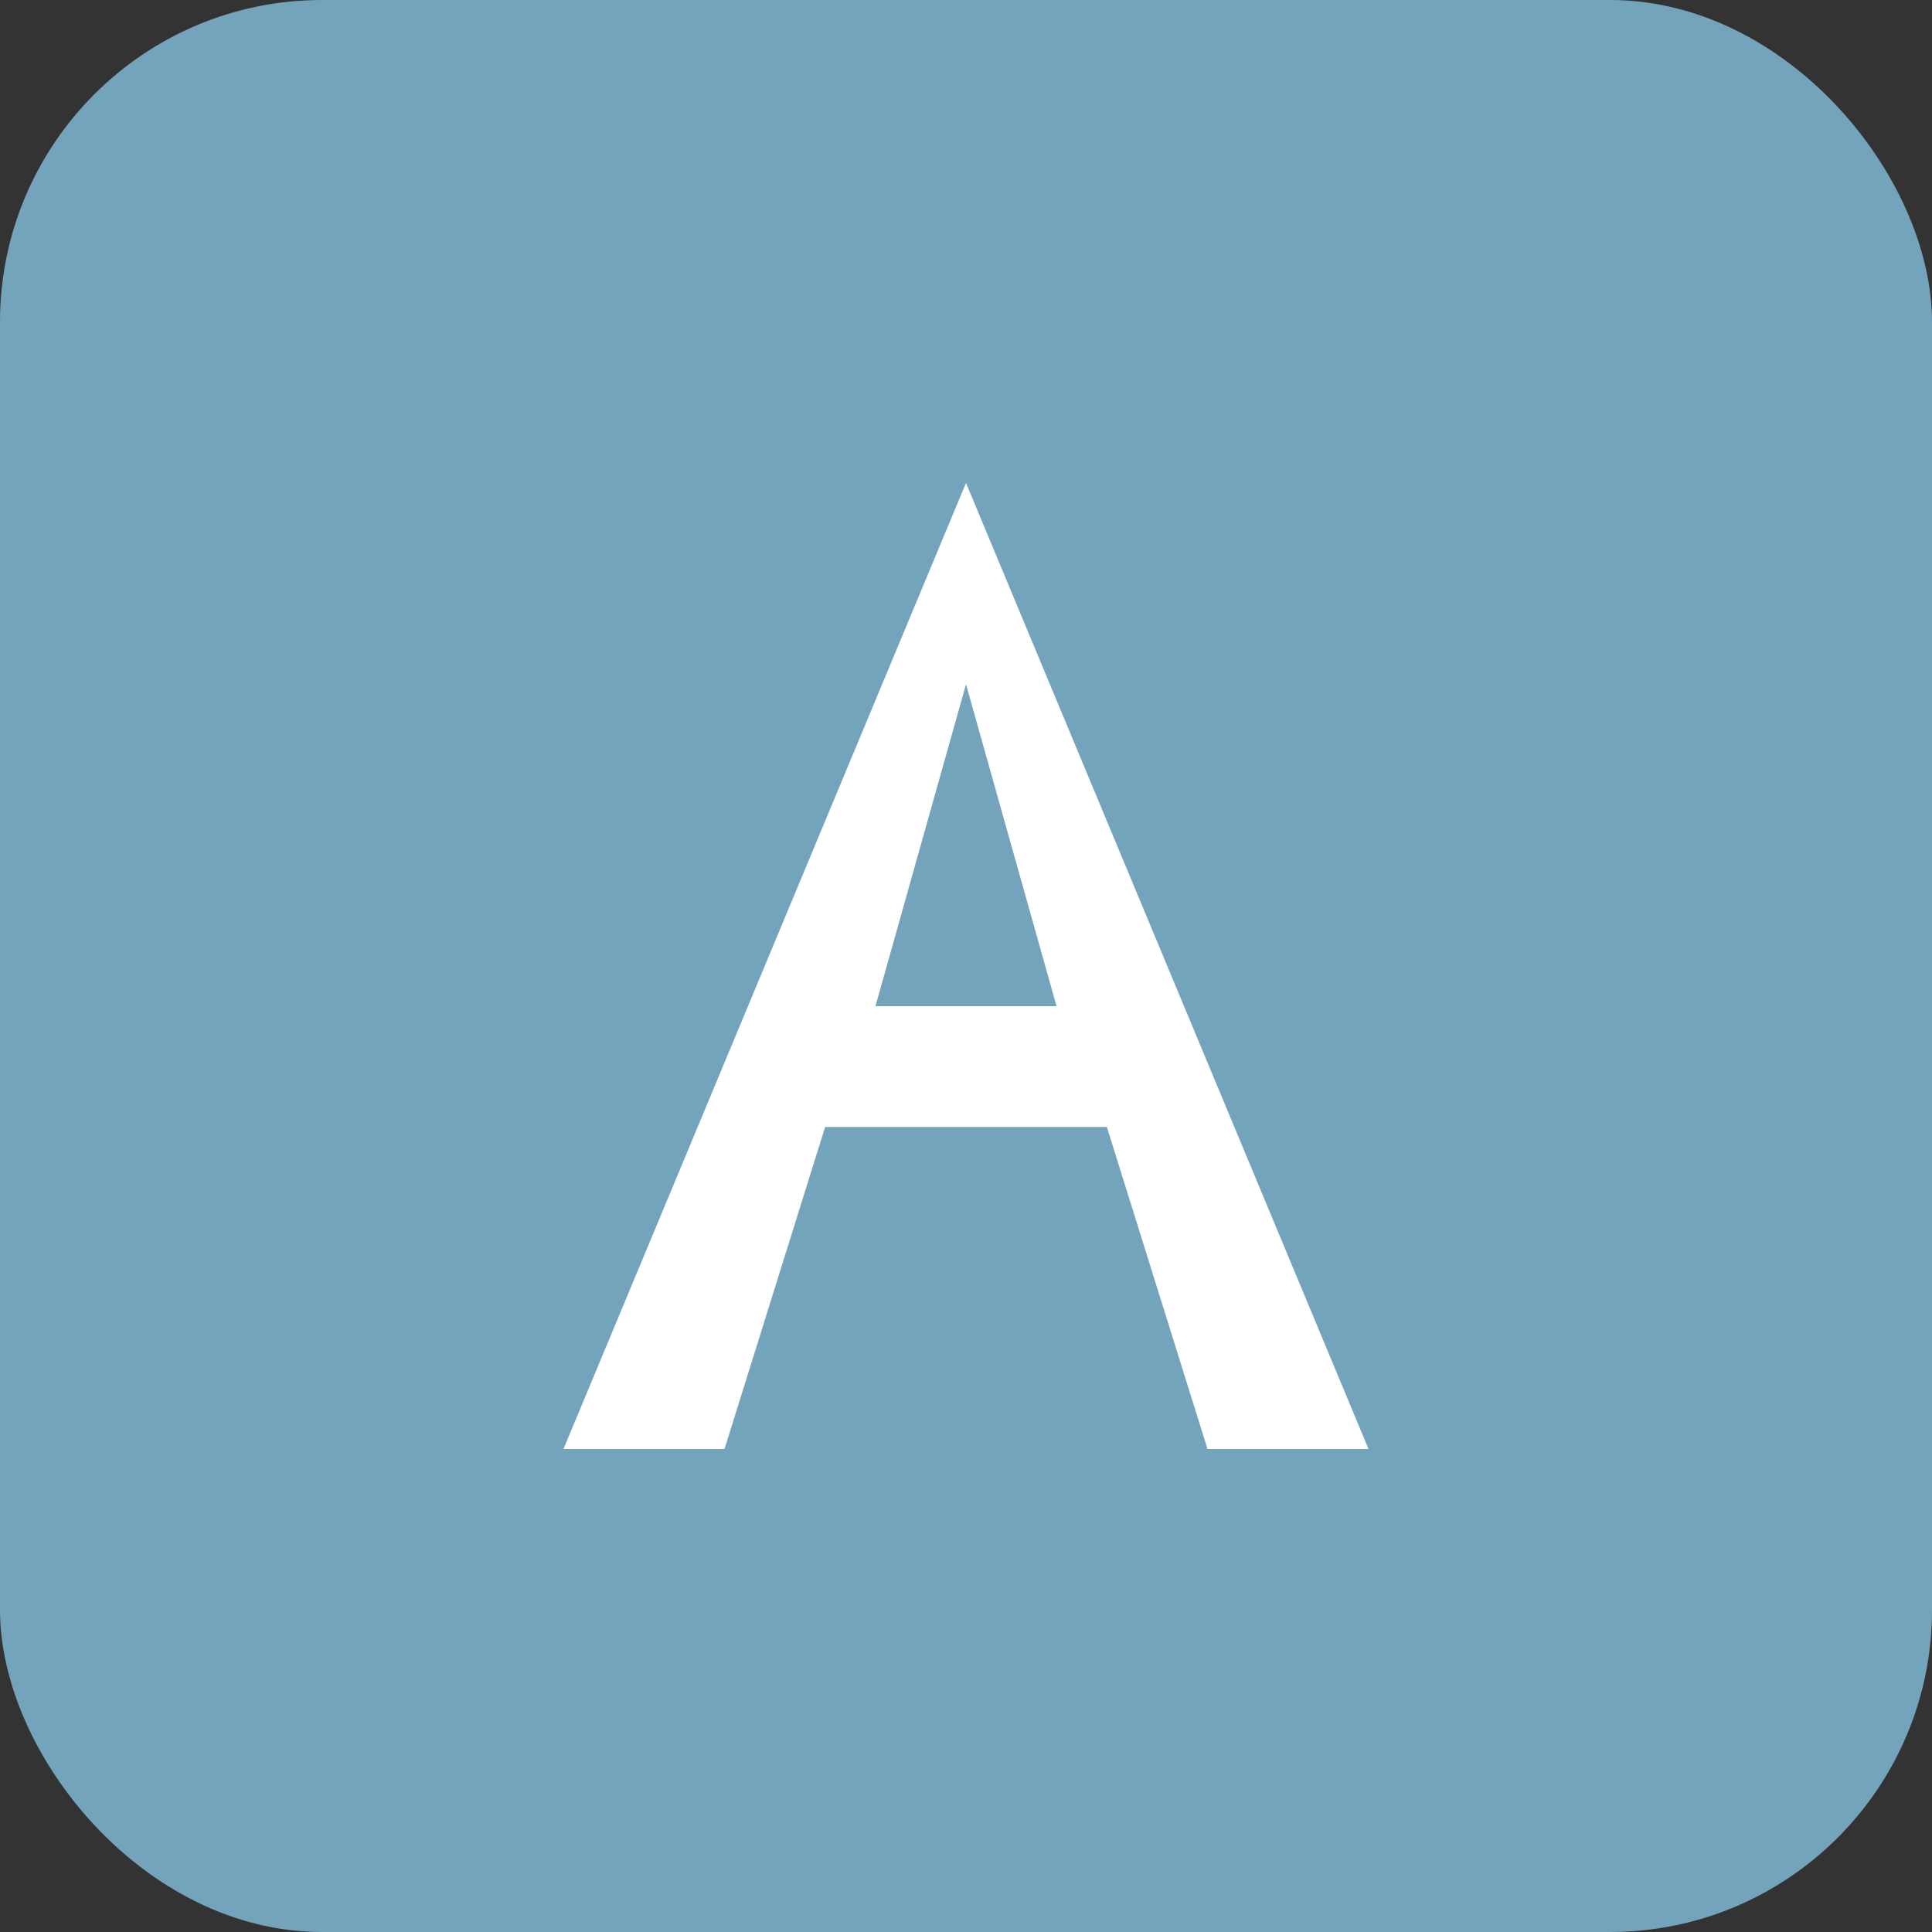
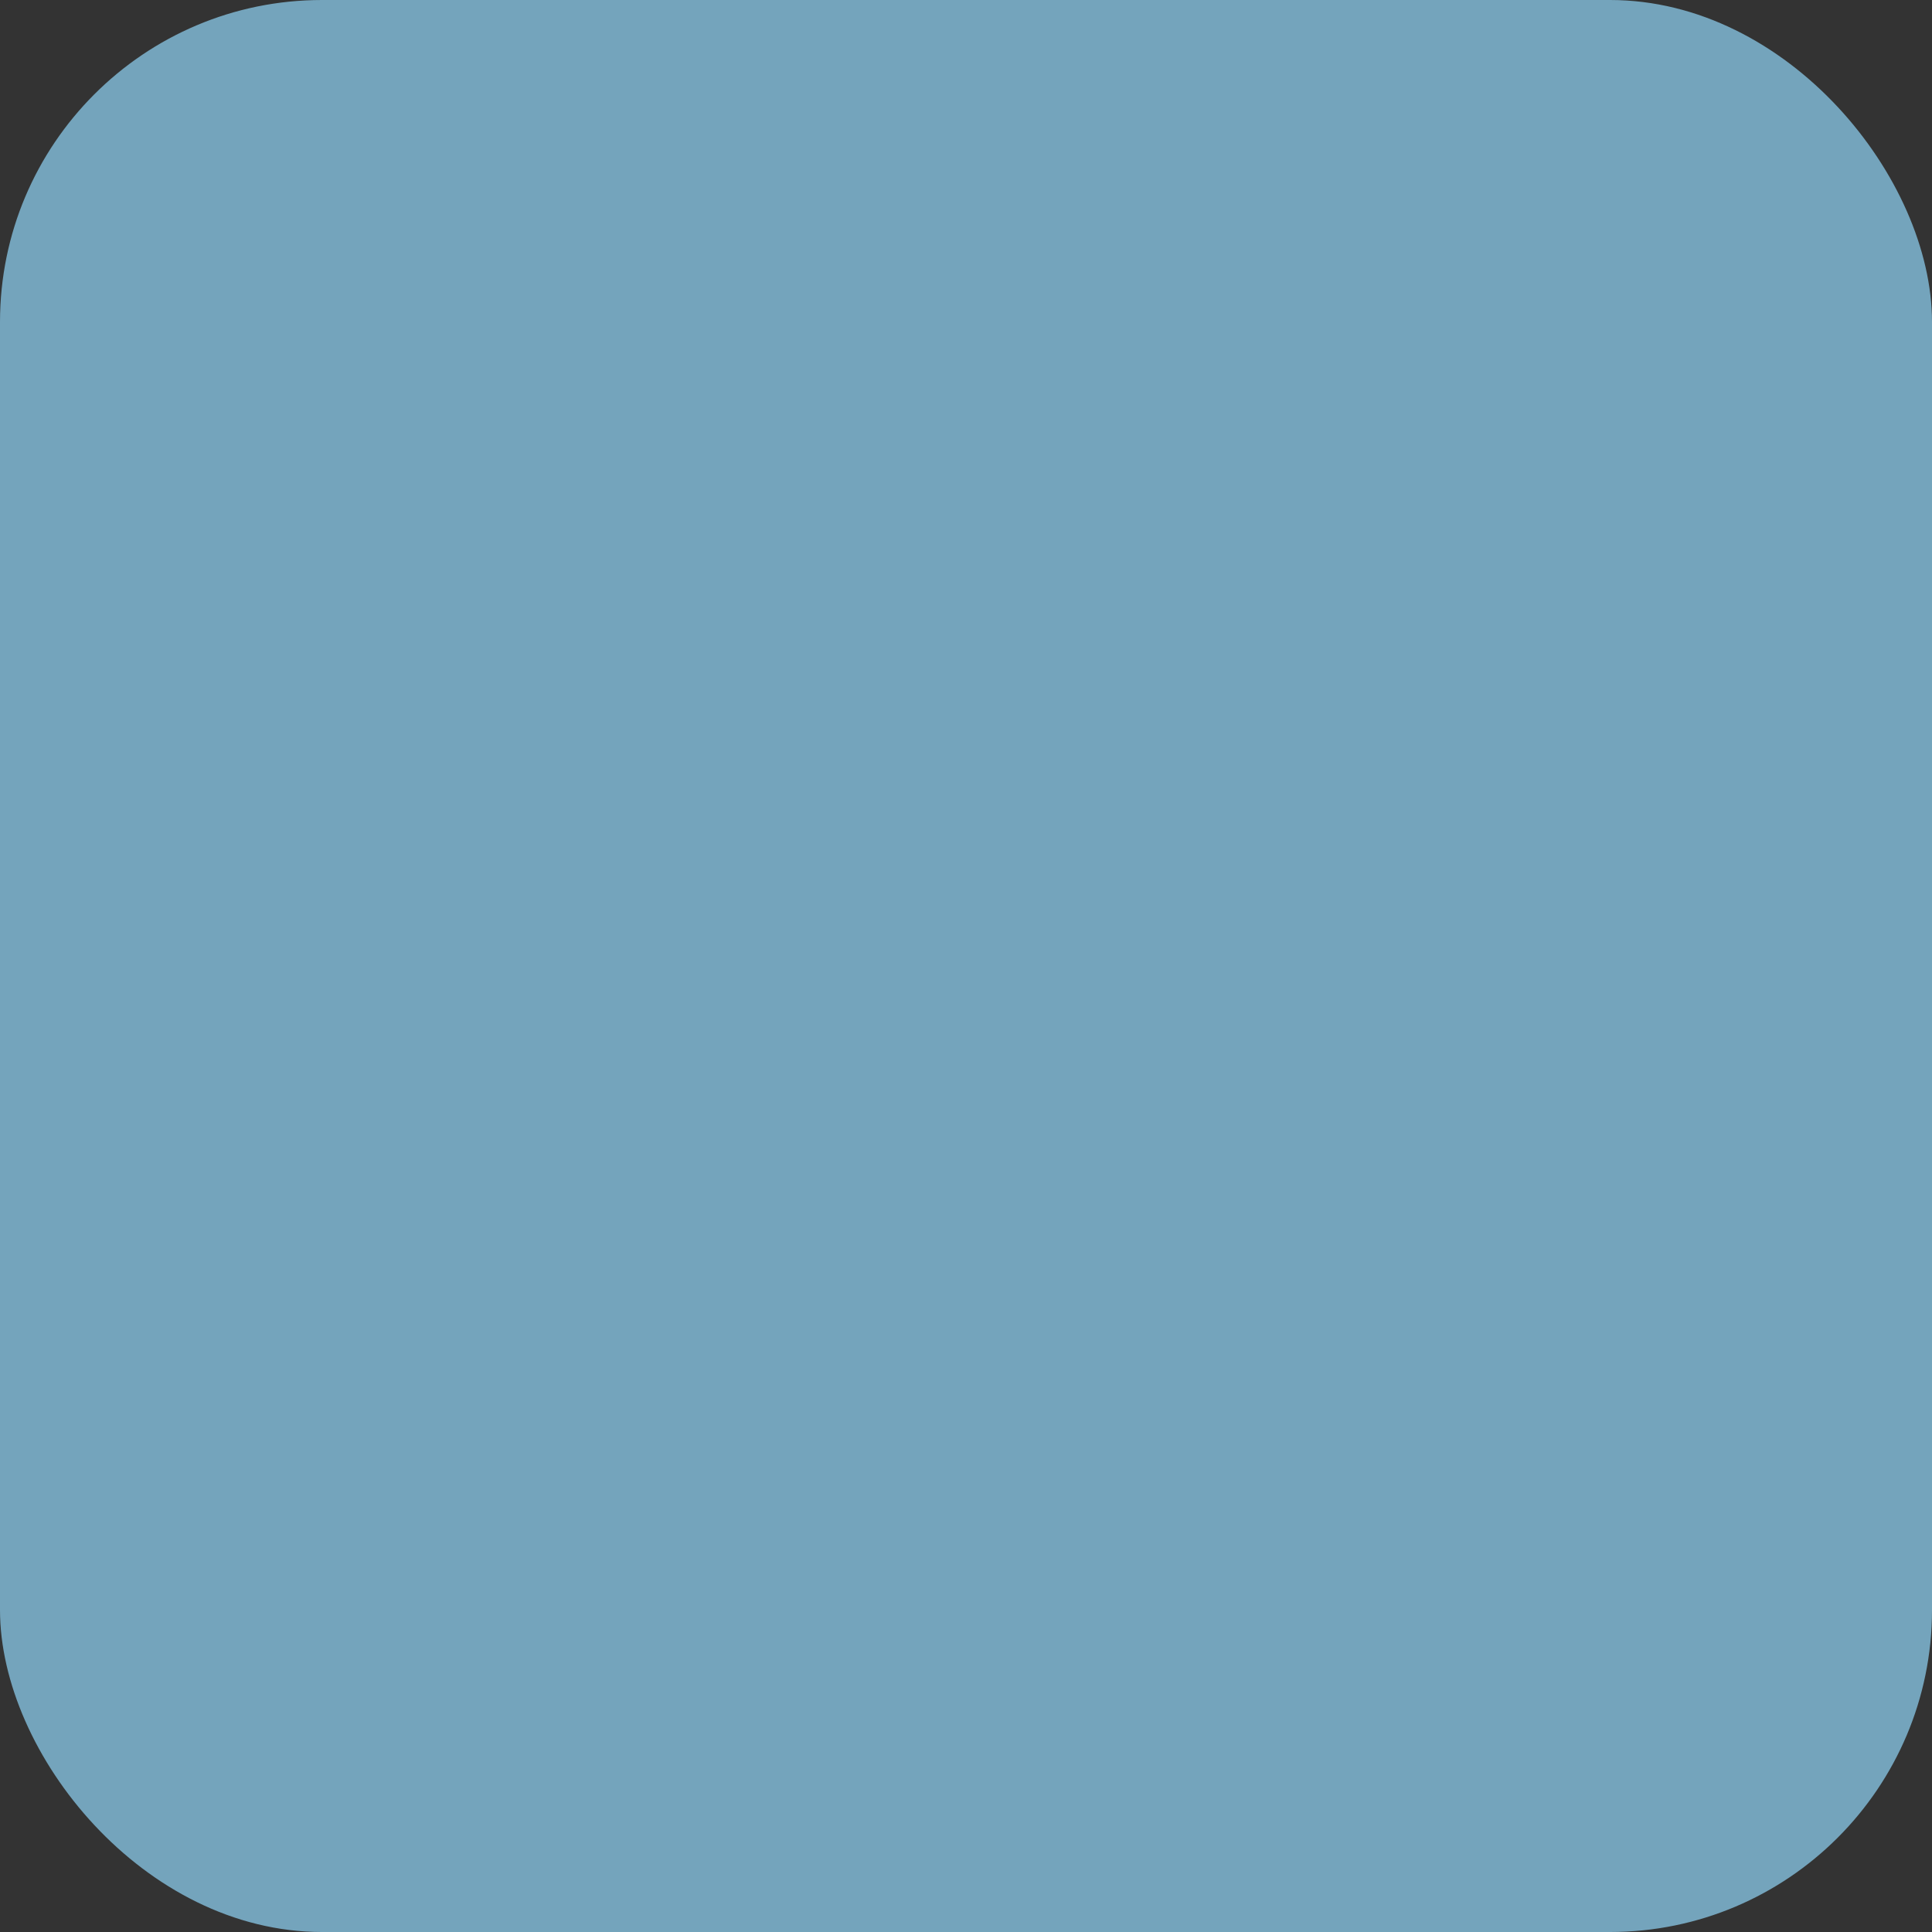
<svg xmlns="http://www.w3.org/2000/svg" width="24" height="24" viewBox="0 0 24 24" fill="none">
  <rect x="0" y="0" width="24" height="24" fill="#333333" stroke="none" />
  <rect width="24" height="24" rx="4" fill="#74A4BC" />
-   <path d="M12 6L7 18H9L10.25 14H13.75L15 18H17L12 6ZM10.875 12.5L12 8.5L13.125 12.5H10.875Z" fill="white" />
</svg>